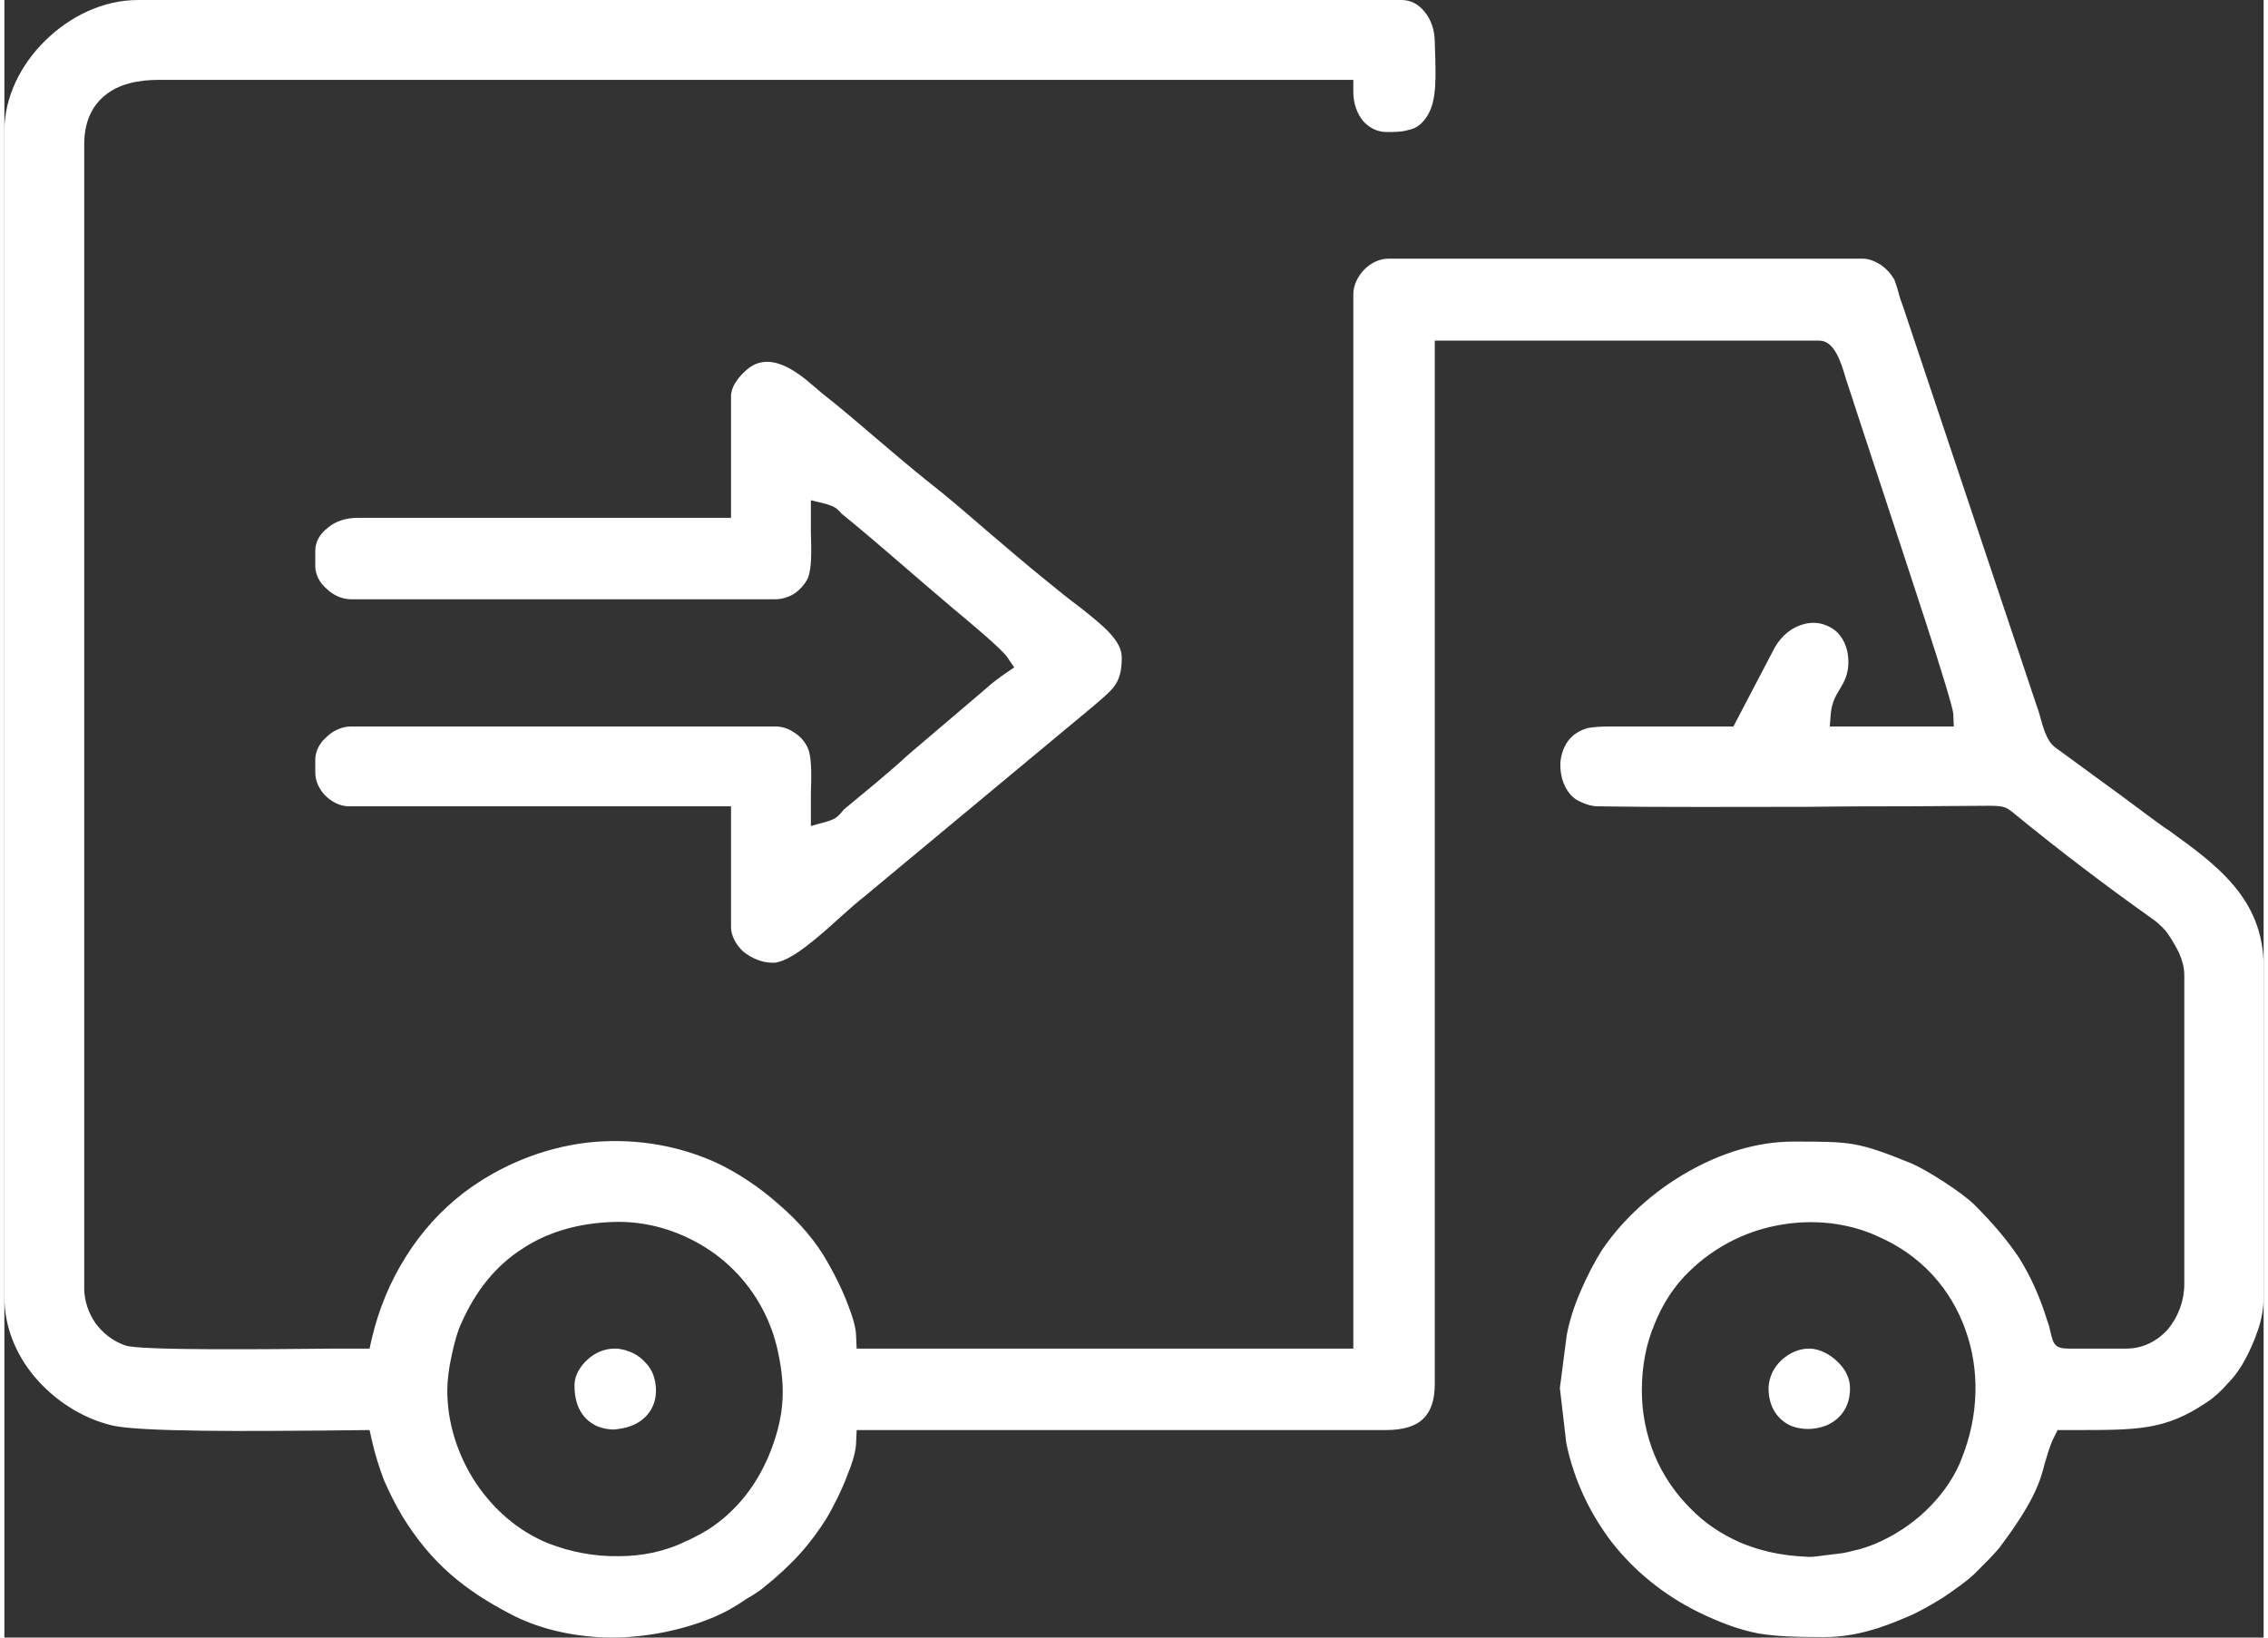
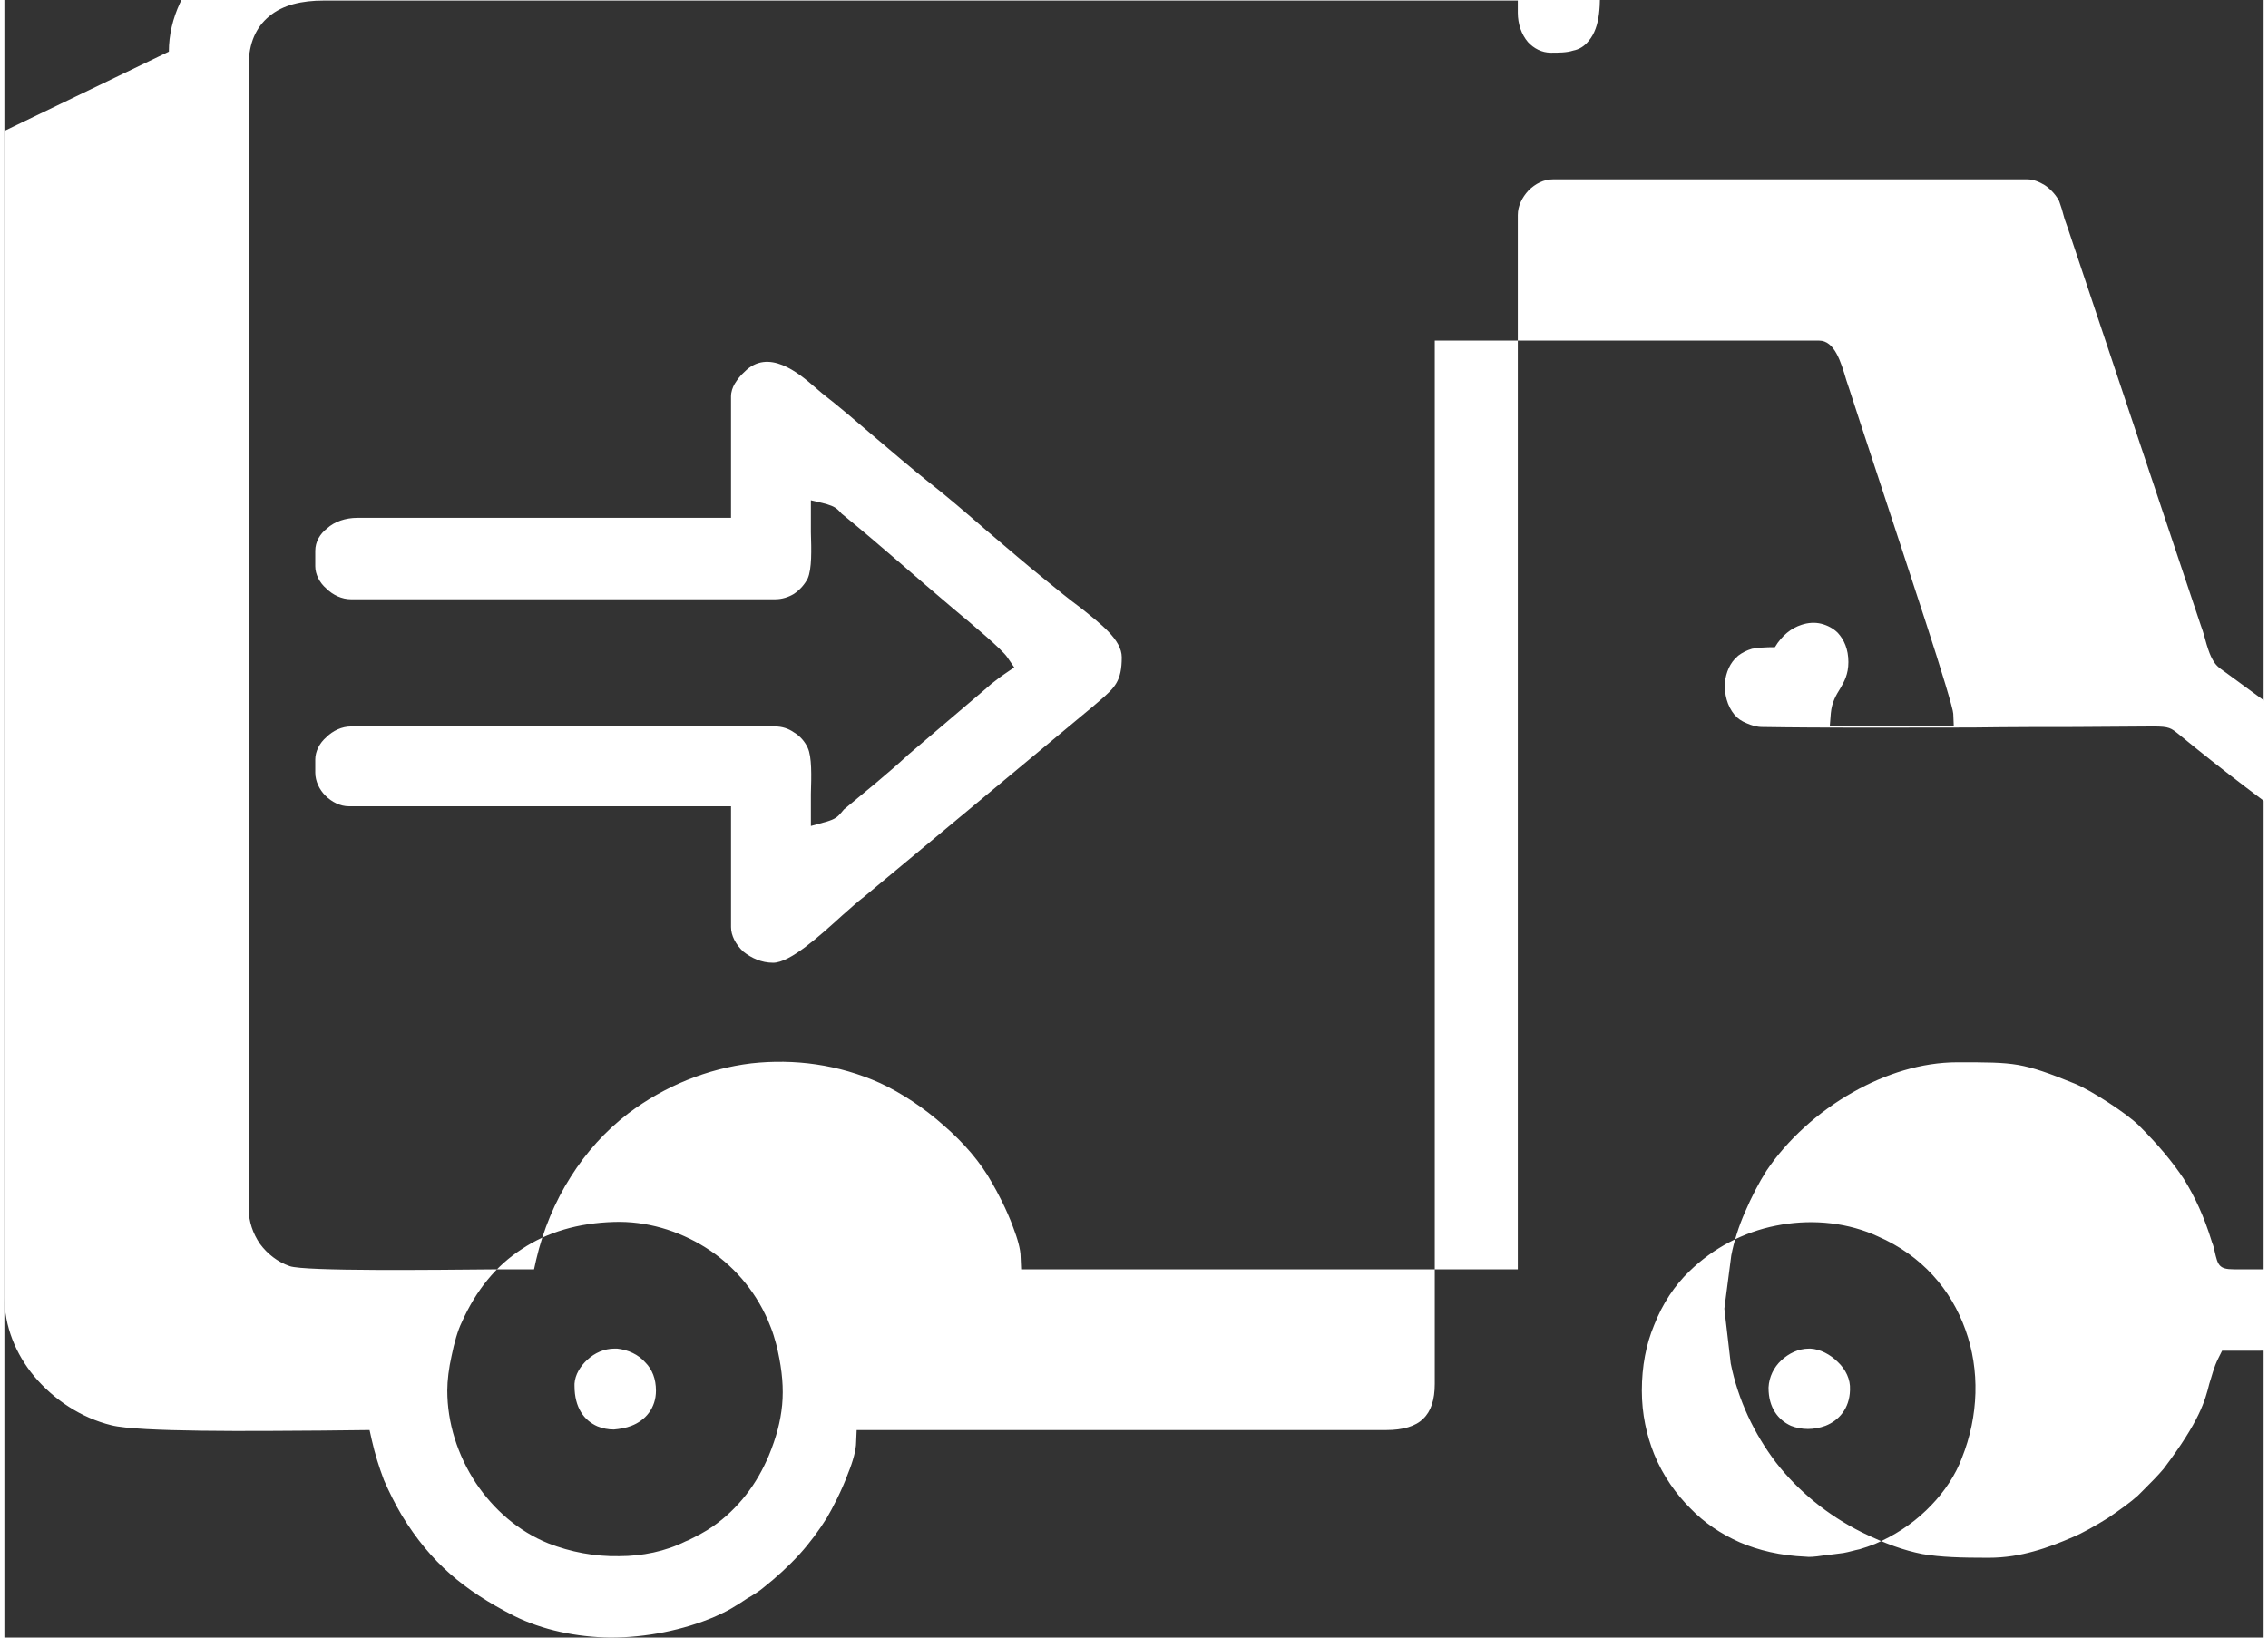
<svg xmlns="http://www.w3.org/2000/svg" xml:space="preserve" width="216px" height="156px" version="1.1" style="shape-rendering:geometricPrecision; text-rendering:geometricPrecision; image-rendering:optimizeQuality; fill-rule:evenodd; clip-rule:evenodd" viewBox="0 0 42.44 30.77">
  <rect x="0" y="0" width="42.44" height="30.77" fill="#333333" stroke="none" />
  <defs>
    <style type="text/css">
   
    .fil0 {fill:white;fill-rule:nonzero}
   
  </style>
  </defs>
  <g id="Слой_x0020_1">
-     <path class="fil0" d="M13.65 7.45l0 2.28 -7.02 0c-0.22,0 -0.43,0.07 -0.57,0.2 -0.13,0.1 -0.22,0.25 -0.22,0.42l0 0.29c0,0.15 0.08,0.31 0.21,0.42 0.12,0.12 0.29,0.2 0.46,0.2l7.97 0c0.13,0 0.25,-0.04 0.35,-0.1 0.12,-0.08 0.21,-0.19 0.26,-0.29 0.08,-0.18 0.07,-0.54 0.06,-0.87l0 -0.3 0 -0.3 0.29 0.07c0.16,0.05 0.19,0.08 0.26,0.15 0.01,0.01 0.02,0.03 0.05,0.05 0.7,0.57 1.38,1.18 2.08,1.77 0.35,0.29 0.91,0.76 1.01,0.91l0.13 0.19 -0.19 0.13c-0.09,0.06 -0.16,0.12 -0.24,0.18l-0.15 0.13 -1.41 1.2c-0.39,0.36 -0.8,0.69 -1.21,1.03l-0.05 0.06c-0.07,0.08 -0.11,0.12 -0.28,0.17l-0.29 0.08 0 -0.31 0 -0.29c0.01,-0.34 0.02,-0.7 -0.06,-0.87 -0.05,-0.11 -0.14,-0.22 -0.26,-0.29 -0.1,-0.07 -0.22,-0.11 -0.35,-0.11l-7.97 0c-0.17,0 -0.34,0.08 -0.46,0.2 -0.13,0.11 -0.21,0.27 -0.21,0.42l0 0.25c0,0.16 0.08,0.32 0.19,0.43 0.12,0.12 0.28,0.2 0.44,0.2l7.18 0 0 2.27c0,0.16 0.09,0.33 0.23,0.46 0.15,0.12 0.34,0.21 0.56,0.21 0.32,0 0.87,-0.5 1.3,-0.89 0.15,-0.13 0.29,-0.26 0.41,-0.35l0.42 -0.35 3.86 -3.21 0.14 -0.12c0.29,-0.25 0.42,-0.37 0.42,-0.82 0,-0.33 -0.4,-0.63 -0.76,-0.92 -0.23,-0.17 -0.45,-0.35 -0.67,-0.53 -0.35,-0.28 -0.73,-0.61 -1.12,-0.94 -0.37,-0.32 -0.74,-0.64 -1.1,-0.92 -0.3,-0.24 -0.64,-0.53 -0.97,-0.81 -0.35,-0.3 -0.7,-0.6 -1.01,-0.84l-0.14 -0.12c-0.3,-0.26 -0.87,-0.74 -1.32,-0.28 -0.07,0.06 -0.13,0.14 -0.18,0.22 -0.04,0.07 -0.07,0.15 -0.07,0.24zm-13.65 -4.99l0 21.91c0,0.55 0.21,1.07 0.56,1.49 0.37,0.44 0.88,0.78 1.45,0.92 0.51,0.13 2.68,0.11 3.95,0.1l0.9 -0.01 0.04 0.18c0.06,0.27 0.14,0.52 0.23,0.76 0.1,0.23 0.21,0.45 0.34,0.67 0.27,0.44 0.56,0.79 0.9,1.09 0.34,0.3 0.73,0.55 1.2,0.79 0.54,0.27 1.18,0.4 1.81,0.41 0.68,0 1.37,-0.14 1.96,-0.39 0.11,-0.05 0.22,-0.1 0.32,-0.16 0.1,-0.06 0.2,-0.12 0.3,-0.19l0.07 -0.04c0.08,-0.05 0.16,-0.1 0.23,-0.16 0.24,-0.19 0.47,-0.4 0.68,-0.63 0.19,-0.21 0.36,-0.44 0.51,-0.68 0.1,-0.17 0.28,-0.51 0.4,-0.84 0.09,-0.22 0.15,-0.44 0.15,-0.58l0.01 -0.23 9.95 0c0.31,0 0.55,-0.07 0.69,-0.21 0.15,-0.14 0.22,-0.36 0.22,-0.66l0 -19.6 7.22 0c0.29,0 0.41,0.4 0.51,0.74l0.06 0.18c0.13,0.41 0.9,2.73 1.43,4.36 0.3,0.92 0.52,1.65 0.52,1.73l0.01 0.24 -2.33 0 0.02 -0.25c0.02,-0.21 0.1,-0.34 0.18,-0.47 0.07,-0.12 0.15,-0.26 0.15,-0.49 0,-0.24 -0.08,-0.42 -0.2,-0.55 -0.08,-0.08 -0.19,-0.14 -0.31,-0.17 -0.12,-0.03 -0.25,-0.02 -0.37,0.02 -0.19,0.06 -0.37,0.2 -0.5,0.42l-0.78 1.49 -2.31 0c-0.18,0 -0.32,0.01 -0.43,0.03 -0.1,0.03 -0.18,0.07 -0.26,0.13l-0.02 0.02c-0.13,0.11 -0.21,0.29 -0.23,0.49 -0.01,0.21 0.04,0.43 0.18,0.6l0.01 0.01c0.05,0.06 0.12,0.11 0.22,0.15 0.09,0.04 0.19,0.07 0.29,0.07 1.21,0.02 2.6,0.01 3.95,0.01 0.73,-0.01 1.46,-0.01 1.93,-0.01l1.47 -0.01c0.3,0 0.33,0.03 0.48,0.15 0.79,0.65 1.71,1.35 2.57,1.96 0.1,0.07 0.17,0.13 0.27,0.24 0.07,0.09 0.17,0.25 0.25,0.41 0.06,0.14 0.1,0.28 0.1,0.42l0 5.8c0,0.33 -0.12,0.63 -0.31,0.86 -0.2,0.22 -0.47,0.36 -0.78,0.36l-1.07 0c-0.28,0 -0.3,-0.08 -0.36,-0.34 -0.01,-0.04 -0.02,-0.1 -0.05,-0.17 -0.15,-0.49 -0.32,-0.85 -0.53,-1.19 -0.22,-0.33 -0.48,-0.64 -0.84,-1 -0.12,-0.12 -0.34,-0.28 -0.57,-0.43 -0.23,-0.15 -0.47,-0.29 -0.64,-0.36 -0.49,-0.2 -0.78,-0.3 -1.06,-0.35 -0.29,-0.05 -0.6,-0.05 -1.14,-0.05 -0.68,0 -1.36,0.22 -1.96,0.56 -0.66,0.37 -1.24,0.9 -1.63,1.48 -0.14,0.22 -0.28,0.49 -0.4,0.77 -0.12,0.27 -0.21,0.56 -0.26,0.82l-0.13 1 0.12 1.03c0.14,0.69 0.44,1.32 0.85,1.86 0.42,0.54 0.97,0.99 1.61,1.31 0.45,0.22 0.79,0.34 1.14,0.41 0.35,0.06 0.73,0.07 1.24,0.07 0.32,0 0.6,-0.05 0.85,-0.12 0.26,-0.07 0.51,-0.17 0.74,-0.27 0.17,-0.07 0.42,-0.21 0.66,-0.36 0.22,-0.15 0.43,-0.3 0.56,-0.42l0.13 -0.13c0.12,-0.12 0.24,-0.24 0.35,-0.37 0.68,-0.9 0.78,-1.28 0.86,-1.6 0.05,-0.15 0.08,-0.3 0.17,-0.48l0.07 -0.14 0.26 0c1.25,0 1.75,0.01 2.54,-0.52 0.14,-0.09 0.28,-0.22 0.4,-0.36 0.13,-0.13 0.24,-0.29 0.32,-0.44 0.08,-0.15 0.17,-0.34 0.24,-0.55 0.07,-0.2 0.11,-0.41 0.11,-0.63l0 -6.21c0,-1.28 -0.9,-1.92 -1.77,-2.55 -0.14,-0.09 -0.27,-0.19 -0.42,-0.3 -0.29,-0.22 -0.62,-0.46 -0.95,-0.7l-0.67 -0.49c-0.13,-0.09 -0.18,-0.13 -0.24,-0.24 -0.04,-0.07 -0.07,-0.15 -0.11,-0.28 -0.03,-0.1 -0.06,-0.23 -0.11,-0.36l-2.5 -7.47 -0.06 -0.17c-0.03,-0.12 -0.07,-0.25 -0.1,-0.33 -0.05,-0.1 -0.15,-0.22 -0.27,-0.3 -0.1,-0.06 -0.21,-0.11 -0.33,-0.11l-8.91 0c-0.17,0 -0.33,0.08 -0.46,0.21 -0.12,0.13 -0.2,0.29 -0.2,0.46l0 19.81 -9.33 0 -0.01 -0.23c0,-0.15 -0.06,-0.35 -0.14,-0.56 -0.12,-0.33 -0.3,-0.67 -0.4,-0.84 -0.21,-0.38 -0.53,-0.75 -0.9,-1.07 -0.37,-0.33 -0.79,-0.61 -1.2,-0.8 -0.78,-0.35 -1.61,-0.46 -2.42,-0.37 -0.82,0.1 -1.62,0.42 -2.31,0.94 -0.43,0.33 -0.79,0.73 -1.08,1.19 -0.3,0.47 -0.52,1 -0.65,1.56l-0.04 0.18 -0.7 0c-1.15,0.01 -3.61,0.04 -3.89,-0.06 -0.23,-0.08 -0.42,-0.23 -0.56,-0.42 -0.13,-0.19 -0.21,-0.42 -0.21,-0.65l0 -21.5c0,-0.41 0.14,-0.71 0.38,-0.91 0.26,-0.22 0.62,-0.3 1.03,-0.3l22.43 0 0 0.23c0,0.21 0.07,0.41 0.19,0.55 0.11,0.12 0.26,0.2 0.43,0.2 0.15,0 0.3,0 0.42,-0.04 0.11,-0.02 0.21,-0.08 0.29,-0.18 0.23,-0.27 0.22,-0.7 0.21,-1.15l-0.01 -0.32c0,-0.22 -0.07,-0.43 -0.2,-0.58 -0.11,-0.13 -0.25,-0.21 -0.42,-0.21l-23.74 0c-0.65,0 -1.27,0.3 -1.74,0.76 -0.47,0.46 -0.77,1.07 -0.77,1.7zm8.32 23.67c0,-0.19 0.03,-0.43 0.08,-0.65 0.05,-0.25 0.12,-0.49 0.19,-0.63 0.27,-0.61 0.65,-1.07 1.13,-1.38 0.48,-0.32 1.06,-0.49 1.73,-0.51 0.61,-0.02 1.21,0.16 1.72,0.48 0.51,0.32 0.92,0.79 1.17,1.36 0.04,0.1 0.08,0.19 0.11,0.29 0.03,0.1 0.06,0.2 0.08,0.3 0.08,0.37 0.11,0.69 0.08,1.01 -0.03,0.31 -0.11,0.61 -0.25,0.95 -0.11,0.26 -0.25,0.51 -0.43,0.74 -0.18,0.23 -0.39,0.43 -0.62,0.59 -0.14,0.1 -0.3,0.18 -0.46,0.26l-0.05 0.02c-0.38,0.19 -0.82,0.28 -1.25,0.28 -0.46,0.01 -0.92,-0.08 -1.33,-0.24 -0.57,-0.23 -1.03,-0.64 -1.36,-1.13 -0.35,-0.53 -0.54,-1.14 -0.54,-1.74zm2.39 -0.09c0,0.41 0.18,0.65 0.43,0.76 0.1,0.04 0.2,0.06 0.31,0.06 0.11,-0.01 0.23,-0.03 0.33,-0.07 0.26,-0.1 0.46,-0.33 0.46,-0.66 0,-0.22 -0.07,-0.4 -0.2,-0.53 -0.13,-0.15 -0.33,-0.24 -0.53,-0.26l-0.05 0c-0.19,0 -0.37,0.08 -0.51,0.21 -0.13,0.12 -0.23,0.28 -0.24,0.45l0 0.04zm20.05 0.09c0,-0.46 0.08,-0.87 0.23,-1.23 0.16,-0.41 0.39,-0.75 0.66,-1.01 0.45,-0.44 1.02,-0.74 1.63,-0.86 0.6,-0.12 1.24,-0.08 1.82,0.16l0.09 0.04c0.83,0.36 1.38,1 1.65,1.76 0.27,0.75 0.25,1.61 -0.07,2.41l-0.04 0.1c-0.15,0.34 -0.37,0.63 -0.63,0.88 -0.28,0.27 -0.61,0.48 -0.96,0.63 -0.1,0.04 -0.19,0.07 -0.29,0.1 -0.1,0.02 -0.19,0.05 -0.3,0.07 -0.06,0.01 -0.24,0.03 -0.4,0.05 -0.13,0.02 -0.25,0.03 -0.31,0.02 -0.48,-0.02 -0.89,-0.12 -1.24,-0.27 -0.36,-0.16 -0.67,-0.37 -0.93,-0.64 -0.26,-0.26 -0.51,-0.6 -0.68,-1.02 -0.14,-0.35 -0.23,-0.75 -0.23,-1.19zm2.38 -0.05c0,0.37 0.18,0.6 0.42,0.71 0.1,0.04 0.21,0.06 0.32,0.06 0.11,0 0.22,-0.02 0.33,-0.06 0.25,-0.1 0.45,-0.32 0.46,-0.67l0 -0.01c0.01,-0.19 -0.08,-0.38 -0.23,-0.52 -0.14,-0.14 -0.33,-0.24 -0.51,-0.25l-0.03 0c-0.2,0 -0.38,0.09 -0.52,0.22 -0.14,0.13 -0.23,0.31 -0.24,0.51l0 0.01z" />
+     <path class="fil0" d="M13.65 7.45l0 2.28 -7.02 0c-0.22,0 -0.43,0.07 -0.57,0.2 -0.13,0.1 -0.22,0.25 -0.22,0.42l0 0.29c0,0.15 0.08,0.31 0.21,0.42 0.12,0.12 0.29,0.2 0.46,0.2l7.97 0c0.13,0 0.25,-0.04 0.35,-0.1 0.12,-0.08 0.21,-0.19 0.26,-0.29 0.08,-0.18 0.07,-0.54 0.06,-0.87l0 -0.3 0 -0.3 0.29 0.07c0.16,0.05 0.19,0.08 0.26,0.15 0.01,0.01 0.02,0.03 0.05,0.05 0.7,0.57 1.38,1.18 2.08,1.77 0.35,0.29 0.91,0.76 1.01,0.91l0.13 0.19 -0.19 0.13c-0.09,0.06 -0.16,0.12 -0.24,0.18l-0.15 0.13 -1.41 1.2c-0.39,0.36 -0.8,0.69 -1.21,1.03l-0.05 0.06c-0.07,0.08 -0.11,0.12 -0.28,0.17l-0.29 0.08 0 -0.31 0 -0.29c0.01,-0.34 0.02,-0.7 -0.06,-0.87 -0.05,-0.11 -0.14,-0.22 -0.26,-0.29 -0.1,-0.07 -0.22,-0.11 -0.35,-0.11l-7.97 0c-0.17,0 -0.34,0.08 -0.46,0.2 -0.13,0.11 -0.21,0.27 -0.21,0.42l0 0.25c0,0.16 0.08,0.32 0.19,0.43 0.12,0.12 0.28,0.2 0.44,0.2l7.18 0 0 2.27c0,0.16 0.09,0.33 0.23,0.46 0.15,0.12 0.34,0.21 0.56,0.21 0.32,0 0.87,-0.5 1.3,-0.89 0.15,-0.13 0.29,-0.26 0.41,-0.35l0.42 -0.35 3.86 -3.21 0.14 -0.12c0.29,-0.25 0.42,-0.37 0.42,-0.82 0,-0.33 -0.4,-0.63 -0.76,-0.92 -0.23,-0.17 -0.45,-0.35 -0.67,-0.53 -0.35,-0.28 -0.73,-0.61 -1.12,-0.94 -0.37,-0.32 -0.74,-0.64 -1.1,-0.92 -0.3,-0.24 -0.64,-0.53 -0.97,-0.81 -0.35,-0.3 -0.7,-0.6 -1.01,-0.84l-0.14 -0.12c-0.3,-0.26 -0.87,-0.74 -1.32,-0.28 -0.07,0.06 -0.13,0.14 -0.18,0.22 -0.04,0.07 -0.07,0.15 -0.07,0.24zm-13.65 -4.99l0 21.91c0,0.55 0.21,1.07 0.56,1.49 0.37,0.44 0.88,0.78 1.45,0.92 0.51,0.13 2.68,0.11 3.95,0.1l0.9 -0.01 0.04 0.18c0.06,0.27 0.14,0.52 0.23,0.76 0.1,0.23 0.21,0.45 0.34,0.67 0.27,0.44 0.56,0.79 0.9,1.09 0.34,0.3 0.73,0.55 1.2,0.79 0.54,0.27 1.18,0.4 1.81,0.41 0.68,0 1.37,-0.14 1.96,-0.39 0.11,-0.05 0.22,-0.1 0.32,-0.16 0.1,-0.06 0.2,-0.12 0.3,-0.19l0.07 -0.04c0.08,-0.05 0.16,-0.1 0.23,-0.16 0.24,-0.19 0.47,-0.4 0.68,-0.63 0.19,-0.21 0.36,-0.44 0.51,-0.68 0.1,-0.17 0.28,-0.51 0.4,-0.84 0.09,-0.22 0.15,-0.44 0.15,-0.58l0.01 -0.23 9.95 0c0.31,0 0.55,-0.07 0.69,-0.21 0.15,-0.14 0.22,-0.36 0.22,-0.66l0 -19.6 7.22 0c0.29,0 0.41,0.4 0.51,0.74l0.06 0.18c0.13,0.41 0.9,2.73 1.43,4.36 0.3,0.92 0.52,1.65 0.52,1.73l0.01 0.24 -2.33 0 0.02 -0.25c0.02,-0.21 0.1,-0.34 0.18,-0.47 0.07,-0.12 0.15,-0.26 0.15,-0.49 0,-0.24 -0.08,-0.42 -0.2,-0.55 -0.08,-0.08 -0.19,-0.14 -0.31,-0.17 -0.12,-0.03 -0.25,-0.02 -0.37,0.02 -0.19,0.06 -0.37,0.2 -0.5,0.42c-0.18,0 -0.32,0.01 -0.43,0.03 -0.1,0.03 -0.18,0.07 -0.26,0.13l-0.02 0.02c-0.13,0.11 -0.21,0.29 -0.23,0.49 -0.01,0.21 0.04,0.43 0.18,0.6l0.01 0.01c0.05,0.06 0.12,0.11 0.22,0.15 0.09,0.04 0.19,0.07 0.29,0.07 1.21,0.02 2.6,0.01 3.95,0.01 0.73,-0.01 1.46,-0.01 1.93,-0.01l1.47 -0.01c0.3,0 0.33,0.03 0.48,0.15 0.79,0.65 1.71,1.35 2.57,1.96 0.1,0.07 0.17,0.13 0.27,0.24 0.07,0.09 0.17,0.25 0.25,0.41 0.06,0.14 0.1,0.28 0.1,0.42l0 5.8c0,0.33 -0.12,0.63 -0.31,0.86 -0.2,0.22 -0.47,0.36 -0.78,0.36l-1.07 0c-0.28,0 -0.3,-0.08 -0.36,-0.34 -0.01,-0.04 -0.02,-0.1 -0.05,-0.17 -0.15,-0.49 -0.32,-0.85 -0.53,-1.19 -0.22,-0.33 -0.48,-0.64 -0.84,-1 -0.12,-0.12 -0.34,-0.28 -0.57,-0.43 -0.23,-0.15 -0.47,-0.29 -0.64,-0.36 -0.49,-0.2 -0.78,-0.3 -1.06,-0.35 -0.29,-0.05 -0.6,-0.05 -1.14,-0.05 -0.68,0 -1.36,0.22 -1.96,0.56 -0.66,0.37 -1.24,0.9 -1.63,1.48 -0.14,0.22 -0.28,0.49 -0.4,0.77 -0.12,0.27 -0.21,0.56 -0.26,0.82l-0.13 1 0.12 1.03c0.14,0.69 0.44,1.32 0.85,1.86 0.42,0.54 0.97,0.99 1.61,1.31 0.45,0.22 0.79,0.34 1.14,0.41 0.35,0.06 0.73,0.07 1.24,0.07 0.32,0 0.6,-0.05 0.85,-0.12 0.26,-0.07 0.51,-0.17 0.74,-0.27 0.17,-0.07 0.42,-0.21 0.66,-0.36 0.22,-0.15 0.43,-0.3 0.56,-0.42l0.13 -0.13c0.12,-0.12 0.24,-0.24 0.35,-0.37 0.68,-0.9 0.78,-1.28 0.86,-1.6 0.05,-0.15 0.08,-0.3 0.17,-0.48l0.07 -0.14 0.26 0c1.25,0 1.75,0.01 2.54,-0.52 0.14,-0.09 0.28,-0.22 0.4,-0.36 0.13,-0.13 0.24,-0.29 0.32,-0.44 0.08,-0.15 0.17,-0.34 0.24,-0.55 0.07,-0.2 0.11,-0.41 0.11,-0.63l0 -6.21c0,-1.28 -0.9,-1.92 -1.77,-2.55 -0.14,-0.09 -0.27,-0.19 -0.42,-0.3 -0.29,-0.22 -0.62,-0.46 -0.95,-0.7l-0.67 -0.49c-0.13,-0.09 -0.18,-0.13 -0.24,-0.24 -0.04,-0.07 -0.07,-0.15 -0.11,-0.28 -0.03,-0.1 -0.06,-0.23 -0.11,-0.36l-2.5 -7.47 -0.06 -0.17c-0.03,-0.12 -0.07,-0.25 -0.1,-0.33 -0.05,-0.1 -0.15,-0.22 -0.27,-0.3 -0.1,-0.06 -0.21,-0.11 -0.33,-0.11l-8.91 0c-0.17,0 -0.33,0.08 -0.46,0.21 -0.12,0.13 -0.2,0.29 -0.2,0.46l0 19.81 -9.33 0 -0.01 -0.23c0,-0.15 -0.06,-0.35 -0.14,-0.56 -0.12,-0.33 -0.3,-0.67 -0.4,-0.84 -0.21,-0.38 -0.53,-0.75 -0.9,-1.07 -0.37,-0.33 -0.79,-0.61 -1.2,-0.8 -0.78,-0.35 -1.61,-0.46 -2.42,-0.37 -0.82,0.1 -1.62,0.42 -2.31,0.94 -0.43,0.33 -0.79,0.73 -1.08,1.19 -0.3,0.47 -0.52,1 -0.65,1.56l-0.04 0.18 -0.7 0c-1.15,0.01 -3.61,0.04 -3.89,-0.06 -0.23,-0.08 -0.42,-0.23 -0.56,-0.42 -0.13,-0.19 -0.21,-0.42 -0.21,-0.65l0 -21.5c0,-0.41 0.14,-0.71 0.38,-0.91 0.26,-0.22 0.62,-0.3 1.03,-0.3l22.43 0 0 0.23c0,0.21 0.07,0.41 0.19,0.55 0.11,0.12 0.26,0.2 0.43,0.2 0.15,0 0.3,0 0.42,-0.04 0.11,-0.02 0.21,-0.08 0.29,-0.18 0.23,-0.27 0.22,-0.7 0.21,-1.15l-0.01 -0.32c0,-0.22 -0.07,-0.43 -0.2,-0.58 -0.11,-0.13 -0.25,-0.21 -0.42,-0.21l-23.74 0c-0.65,0 -1.27,0.3 -1.74,0.76 -0.47,0.46 -0.77,1.07 -0.77,1.7zm8.32 23.67c0,-0.19 0.03,-0.43 0.08,-0.65 0.05,-0.25 0.12,-0.49 0.19,-0.63 0.27,-0.61 0.65,-1.07 1.13,-1.38 0.48,-0.32 1.06,-0.49 1.73,-0.51 0.61,-0.02 1.21,0.16 1.72,0.48 0.51,0.32 0.92,0.79 1.17,1.36 0.04,0.1 0.08,0.19 0.11,0.29 0.03,0.1 0.06,0.2 0.08,0.3 0.08,0.37 0.11,0.69 0.08,1.01 -0.03,0.31 -0.11,0.61 -0.25,0.95 -0.11,0.26 -0.25,0.51 -0.43,0.74 -0.18,0.23 -0.39,0.43 -0.62,0.59 -0.14,0.1 -0.3,0.18 -0.46,0.26l-0.05 0.02c-0.38,0.19 -0.82,0.28 -1.25,0.28 -0.46,0.01 -0.92,-0.08 -1.33,-0.24 -0.57,-0.23 -1.03,-0.64 -1.36,-1.13 -0.35,-0.53 -0.54,-1.14 -0.54,-1.74zm2.39 -0.09c0,0.41 0.18,0.65 0.43,0.76 0.1,0.04 0.2,0.06 0.31,0.06 0.11,-0.01 0.23,-0.03 0.33,-0.07 0.26,-0.1 0.46,-0.33 0.46,-0.66 0,-0.22 -0.07,-0.4 -0.2,-0.53 -0.13,-0.15 -0.33,-0.24 -0.53,-0.26l-0.05 0c-0.19,0 -0.37,0.08 -0.51,0.21 -0.13,0.12 -0.23,0.28 -0.24,0.45l0 0.04zm20.05 0.09c0,-0.46 0.08,-0.87 0.23,-1.23 0.16,-0.41 0.39,-0.75 0.66,-1.01 0.45,-0.44 1.02,-0.74 1.63,-0.86 0.6,-0.12 1.24,-0.08 1.82,0.16l0.09 0.04c0.83,0.36 1.38,1 1.65,1.76 0.27,0.75 0.25,1.61 -0.07,2.41l-0.04 0.1c-0.15,0.34 -0.37,0.63 -0.63,0.88 -0.28,0.27 -0.61,0.48 -0.96,0.63 -0.1,0.04 -0.19,0.07 -0.29,0.1 -0.1,0.02 -0.19,0.05 -0.3,0.07 -0.06,0.01 -0.24,0.03 -0.4,0.05 -0.13,0.02 -0.25,0.03 -0.31,0.02 -0.48,-0.02 -0.89,-0.12 -1.24,-0.27 -0.36,-0.16 -0.67,-0.37 -0.93,-0.64 -0.26,-0.26 -0.51,-0.6 -0.68,-1.02 -0.14,-0.35 -0.23,-0.75 -0.23,-1.19zm2.38 -0.05c0,0.37 0.18,0.6 0.42,0.71 0.1,0.04 0.21,0.06 0.32,0.06 0.11,0 0.22,-0.02 0.33,-0.06 0.25,-0.1 0.45,-0.32 0.46,-0.67l0 -0.01c0.01,-0.19 -0.08,-0.38 -0.23,-0.52 -0.14,-0.14 -0.33,-0.24 -0.51,-0.25l-0.03 0c-0.2,0 -0.38,0.09 -0.52,0.22 -0.14,0.13 -0.23,0.31 -0.24,0.51l0 0.01z" />
  </g>
</svg>